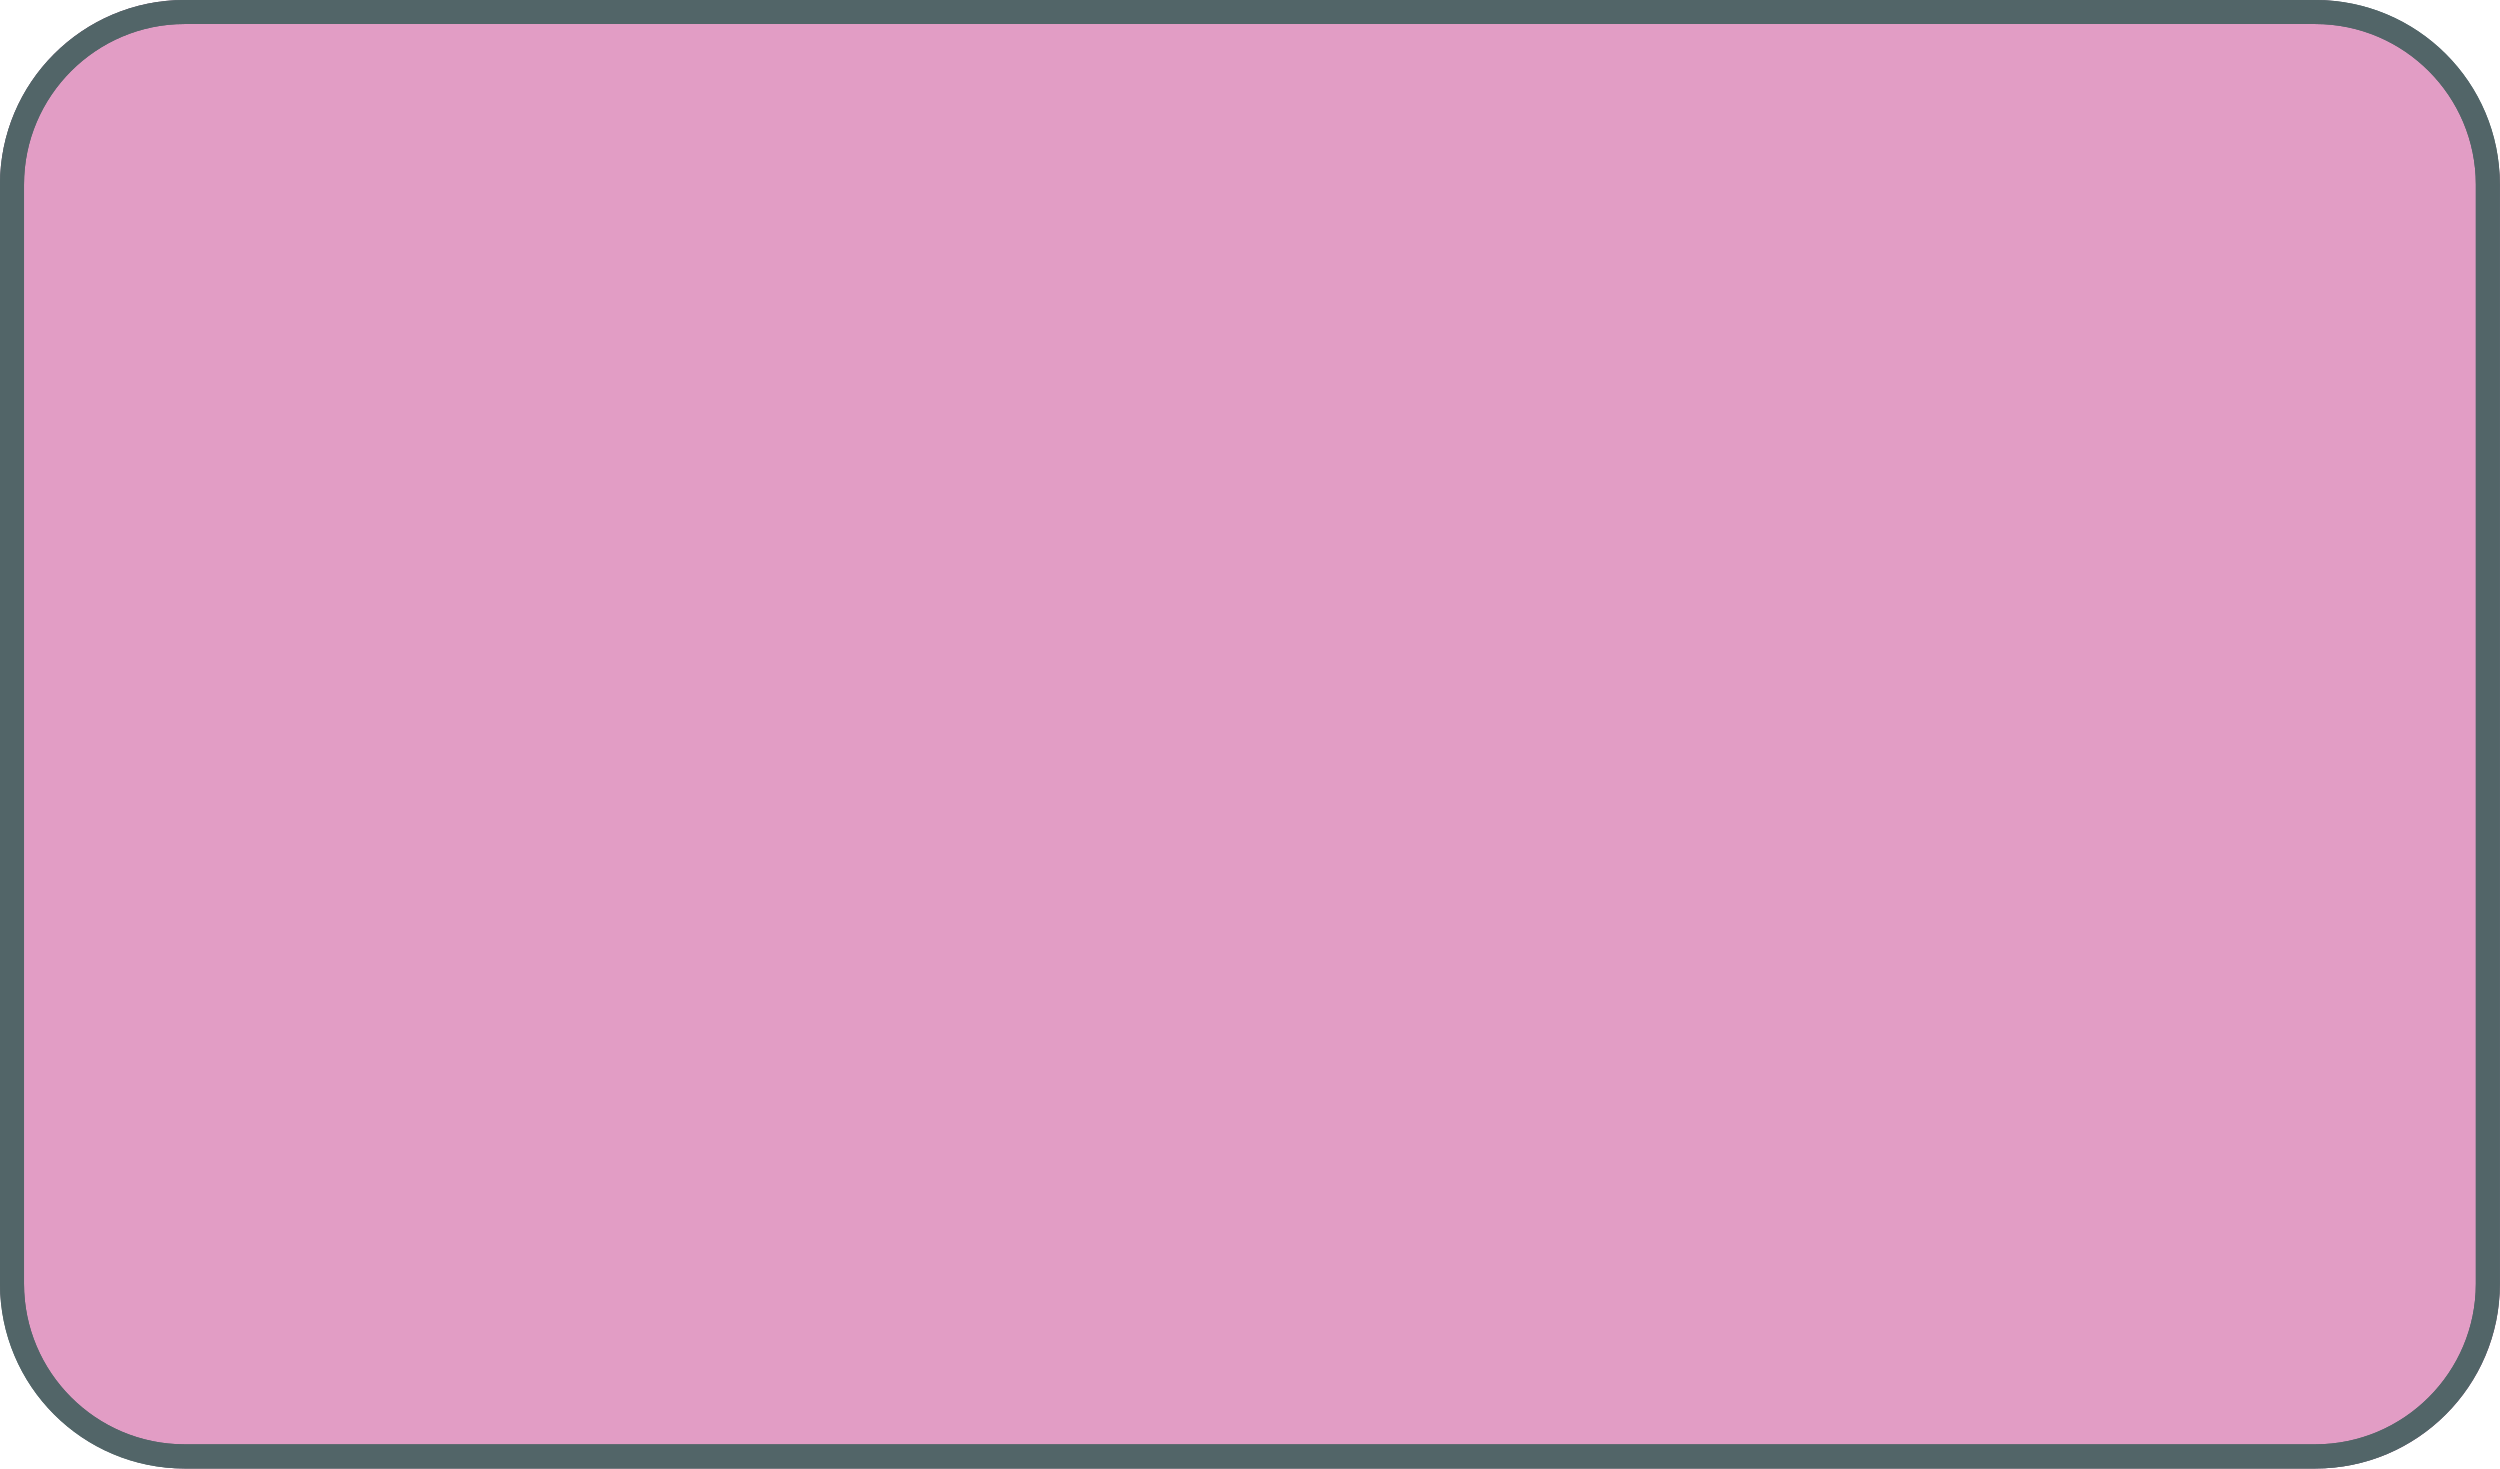
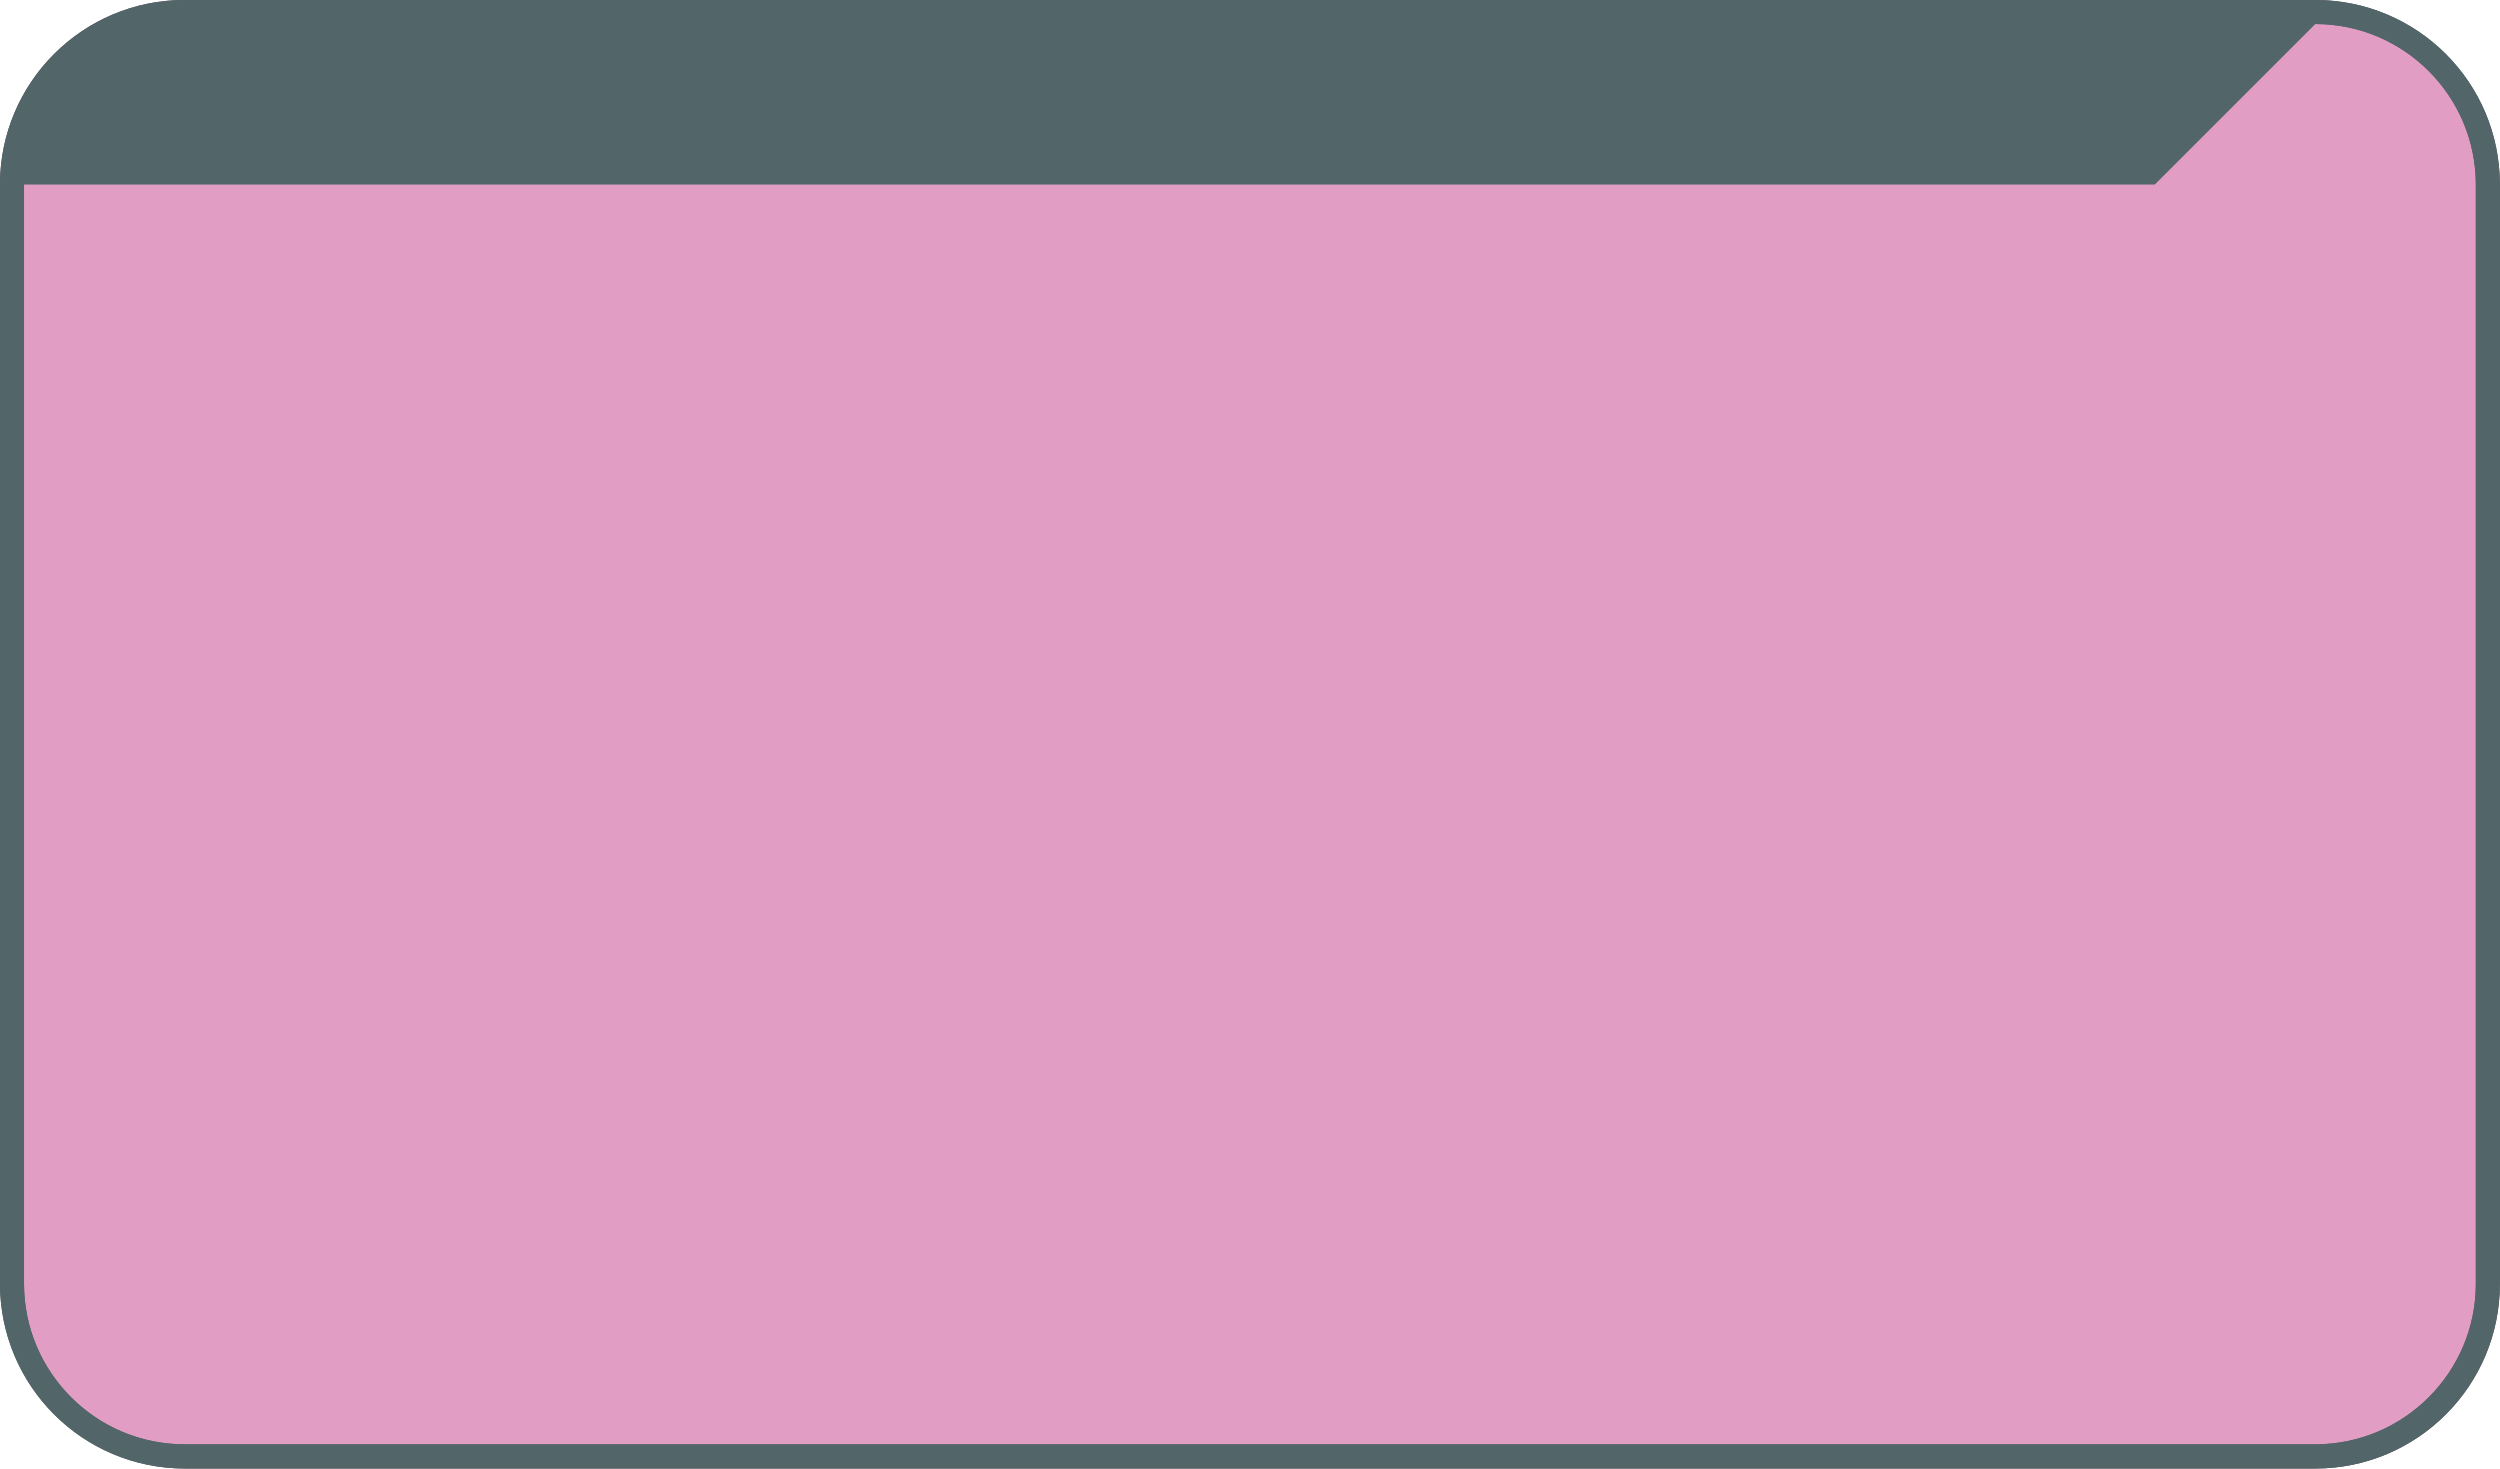
<svg xmlns="http://www.w3.org/2000/svg" id="Layer_1" data-name="Layer 1" viewBox="0 0 156.06 91.67">
  <defs>
    <style>
      .cls-1 {
        stroke: #010101;
      }

      .cls-1, .cls-2, .cls-3, .cls-4 {
        fill: none;
      }

      .cls-1, .cls-4 {
        stroke-linecap: round;
        stroke-linejoin: round;
      }

      .cls-5 {
        clip-path: url(#clippath);
      }

      .cls-2, .cls-3, .cls-6, .cls-7, .cls-8, .cls-9, .cls-10, .cls-11, .cls-12 {
        stroke-width: 0px;
      }

      .cls-13 {
        clip-path: url(#clippath-2);
      }

      .cls-3 {
        clip-path: url(#clippath-1);
      }

      .cls-4 {
        stroke: #ce594f;
        stroke-width: .5px;
      }

      .cls-6 {
        fill: #f4c5a6;
      }

      .cls-7 {
        fill: #73c8ca;
      }

      .cls-8 {
        fill: #526568;
      }

      .cls-9 {
        fill: #3e799b;
      }

      .cls-10 {
        fill: #e29dc5;
      }

      .cls-11 {
        fill: #7e291d;
      }

      .cls-12 {
        fill: #010101;
      }
    </style>
    <clipPath id="clippath">
      <rect class="cls-2" width="156.06" height="91.67" rx="11.52" ry="11.52" />
    </clipPath>
    <clipPath id="clippath-1">
      <path class="cls-2" d="M161.32,81.92c0,4.09-3.03,7.39-6.77,7.39H1.09c-3.74,0-6.77-3.31-6.77-7.39V-8.44c0-4.09,3.03-7.39,6.77-7.39h153.47c3.74,0,6.77,3.31,6.77,7.39v90.36Z" />
    </clipPath>
    <clipPath id="clippath-2">
-       <path class="cls-3" d="M161.32,79.76c0,4-3.03,7.23-6.77,7.23H1.09c-3.74,0-6.77-3.24-6.77-7.23V-8.6c0-4,3.03-7.23,6.77-7.23h153.47c3.74,0,6.77,3.24,6.77,7.23v88.37Z" />
-     </clipPath>
+       </clipPath>
  </defs>
  <g class="cls-5">
    <g>
      <path id="_8" data-name="8" class="cls-10" d="M161.99,87.54c0,4.28-3.08,7.75-6.89,7.75H1.29c-3.8,0-6.89-3.47-6.89-7.75V-6.76c0-4.28,3.08-7.75,6.89-7.75h153.81c3.8,0,6.89,3.47,6.89,7.75v94.3Z" />
      <g class="cls-13">
        <g id="_686" data-name="686">
          <g id="_687" data-name="687">
            <path id="_688" data-name="688" class="cls-6" d="M141.04,43.63c8.8,5.22,38.79,16.48,38.79,16.48,0,0-6.51,12.09-7.19,14.99-13.68-5.13-29.61-14.65-43.21-19.77" />
-             <path id="_689" data-name="689" class="cls-9" d="M105.17,35.02c-.02,3.61.93,12.55,2.7,15.8,1.9,3.48,29.26,16.66,32.64,15.28,5.01-2.05,10.19-15.94,12.83-20.6l-10.01-5.02c5.96-4.42,36.5-26.62,36.5-26.62l-39.76-52.5-30.44,23.1-15.36-8.83S74.39-1.18,81.08,12.99c1.16,2.46,5.59,10.45,7.78,10.69,5.41.6,13.74,8.43,17,12.46" />
            <path id="_690" data-name="690" class="cls-6" d="M53.56,76.33c12.32-3.02,24.82-5.16,36.16-11.16,3.18-1.68,8.45-2.94,10.31-6.32,4.94-8.99-3.31-21.79-9.39-27.87-1.76-1.75-3.4-4.32-5.94-5.08-3.15-.94-7.59,1.13-10.35,2.57-.77-1.76-5.18-3.5-6.82-3.25-4.78.73-7.32,4.22-6.44,9.19-4.26-.59-6.43,2.15-9.63,4.42-9.79,6.92-13.37,20.05-6.36,30.1,2.5,3.58,3.62,6.71,8.26,7.34" />
            <path id="_691" data-name="691" class="cls-6" d="M71.77,27.92c1.96-1,14.2-4.15,16.31-4.75-1.86-12.22,7.8-6.32,13.79-3.35,12.94,6.41,4.79,26.61,4.79,26.61,0,0-1.85-5-3.43-7.48l-5.99,2.94" />
            <path id="_692" data-name="692" class="cls-11" d="M61.73,29.63c.91,2.15.9,5.18,2.95,5.95.47.18,1.27.54,1.04,1.18-.86,2.35-6.63,3.63-8.66,4.03,4.53,4.62-.18,9.31-5.16,9.96,6.8,3.19,7.94,9.17,2.38,14.31,4.55-.1,9.3,3.48,5.06,7.81,3.31-1.28,6.57,3.07,4.18,5.88-3.37,3.94-11.31,5.39-15.63,2.26l.33-.05c-3,1.04-5.55-3.18-7.09-4.91-.4-.45-1.88-.44-2.51-.84-2.7-1.72-4.66-4.97-3.89-8.23-1.58.24-2.4-2.11-2.79-3.25-1.09-3.2-1.2-7.42,1.11-10.09-2.36-1.06-1.43-3.59-1.24-5.57.38-4,4.55-7.21,7.64-9.46,1.41-1.02,2.99-2.24,4.79-1.5-.38-2.58,3.51-3.88,5.42-2.85.5-3.91,9.26-5.21,12.06-4.9" />
            <g id="_693" data-name="693">
              <path class="cls-12" d="M98.18,41.36c-2.99-4.46-10.35-12.79-10.35-12.79,0,0,9.6,5.68,12.15,7.66.77.6,3.31,2.42,3.34,2.77.03.26-3.72,1.76-5,2.52" />
            </g>
            <path id="_694" data-name="694" class="cls-1" d="M72.01,71.93c-.64-1.01-2.18-2.85-2.44-4.05-1.04-4.84,3.48-7.14,7.91-7.9,2.17-.37,4.57,0,6.66-.92,2.43-1.06,1-4.59-.14-6.01" />
-             <path id="_695" data-name="695" class="cls-1" d="M66.49,58.91c-2.69-1.78-5.49-6.77-2.53-10.13" />
            <path id="_696" data-name="696" class="cls-1" d="M74.9,55.75c2.02-4.13,0-6.89-3.85-8.93" />
            <path id="_697" data-name="697" class="cls-1" d="M80.56,68.73c1.21-3.71.42-4.86-3.44-6.9" />
            <path id="_698" data-name="698" class="cls-1" d="M94.68,52.9c-1.93-2.1-2.13-3.11-3.32-6.4" />
-             <path id="_699" data-name="699" class="cls-4" d="M63.03,29.61c.28,2.96,6.94,3.76,8.89,2.25" />
            <path id="_700" data-name="700" class="cls-4" d="M68.65,32.56c-1.26-.54-2.99-1.64-2.48-3.25" />
          </g>
-           <path id="_701" data-name="701" class="cls-6" d="M22.78,14.44c3.25,2.93,20.02,17.1,22.05,16.64,4.18-.94,12.15.58,10.39,6.8-1.69,5.99-10.05-.11-11.24,1.43-4.04,5.23,9.73,14.78,12.59,18.16,3.03,3.58-1.87,6.19-4.5,5.51,1.6.68,4,1.76,1.97,4.02-2.17,2.42-10.72-1.09-13.17-2.32-15.35-7.75-12.46-14.47-21.54-26.79-2.02-2.74-13.45-3.8-13.58-7.3-.14-3.47,10.12-10.85,12.63-12.91" />
          <path id="_702" data-name="702" class="cls-7" d="M-3.89-24.25C4.95-11.12,16.37,7.78,30.95,16.41c-7.31,3.61-17.8,22.56-22.5,24.16-2,.68-11.01-12.14-12.03-13.43-5-6.32-12.2-14.21-18.69-19.15" />
          <path id="_703" data-name="703" class="cls-4" d="M54.32,63.12c-1.85.73-11.92-5.36-14.49-8.65" />
        </g>
      </g>
    </g>
  </g>
-   <path class="cls-8" d="M144.53,1.5c5.53,0,10.02,4.5,10.02,10.02v68.62c0,5.53-4.5,10.02-10.02,10.02H11.52c-5.53,0-10.02-4.5-10.02-10.02V11.52C1.5,6,6,1.5,11.52,1.5h133.01M144.53,0H11.52C5.16,0,0,5.16,0,11.52v68.62C0,86.51,5.16,91.67,11.52,91.67h133.01c6.36,0,11.52-5.16,11.52-11.52V11.52C156.06,5.16,150.9,0,144.53,0h0Z" />
+   <path class="cls-8" d="M144.53,1.5c5.53,0,10.02,4.5,10.02,10.02v68.62c0,5.53-4.5,10.02-10.02,10.02H11.52c-5.53,0-10.02-4.5-10.02-10.02V11.52h133.01M144.53,0H11.52C5.16,0,0,5.16,0,11.52v68.62C0,86.51,5.16,91.67,11.52,91.67h133.01c6.36,0,11.52-5.16,11.52-11.52V11.52C156.06,5.16,150.9,0,144.53,0h0Z" />
  <path class="cls-8" d="M144.53,1.5c5.53,0,10.02,4.5,10.02,10.02v68.62c0,5.53-4.5,10.02-10.02,10.02H11.52c-5.53,0-10.02-4.5-10.02-10.02V11.52C1.5,6,6,1.5,11.52,1.5h133.01M144.53,0H11.52C5.16,0,0,5.16,0,11.52v68.62C0,86.51,5.16,91.67,11.52,91.67h133.01c6.36,0,11.52-5.16,11.52-11.52V11.52C156.06,5.16,150.9,0,144.53,0h0Z" />
</svg>